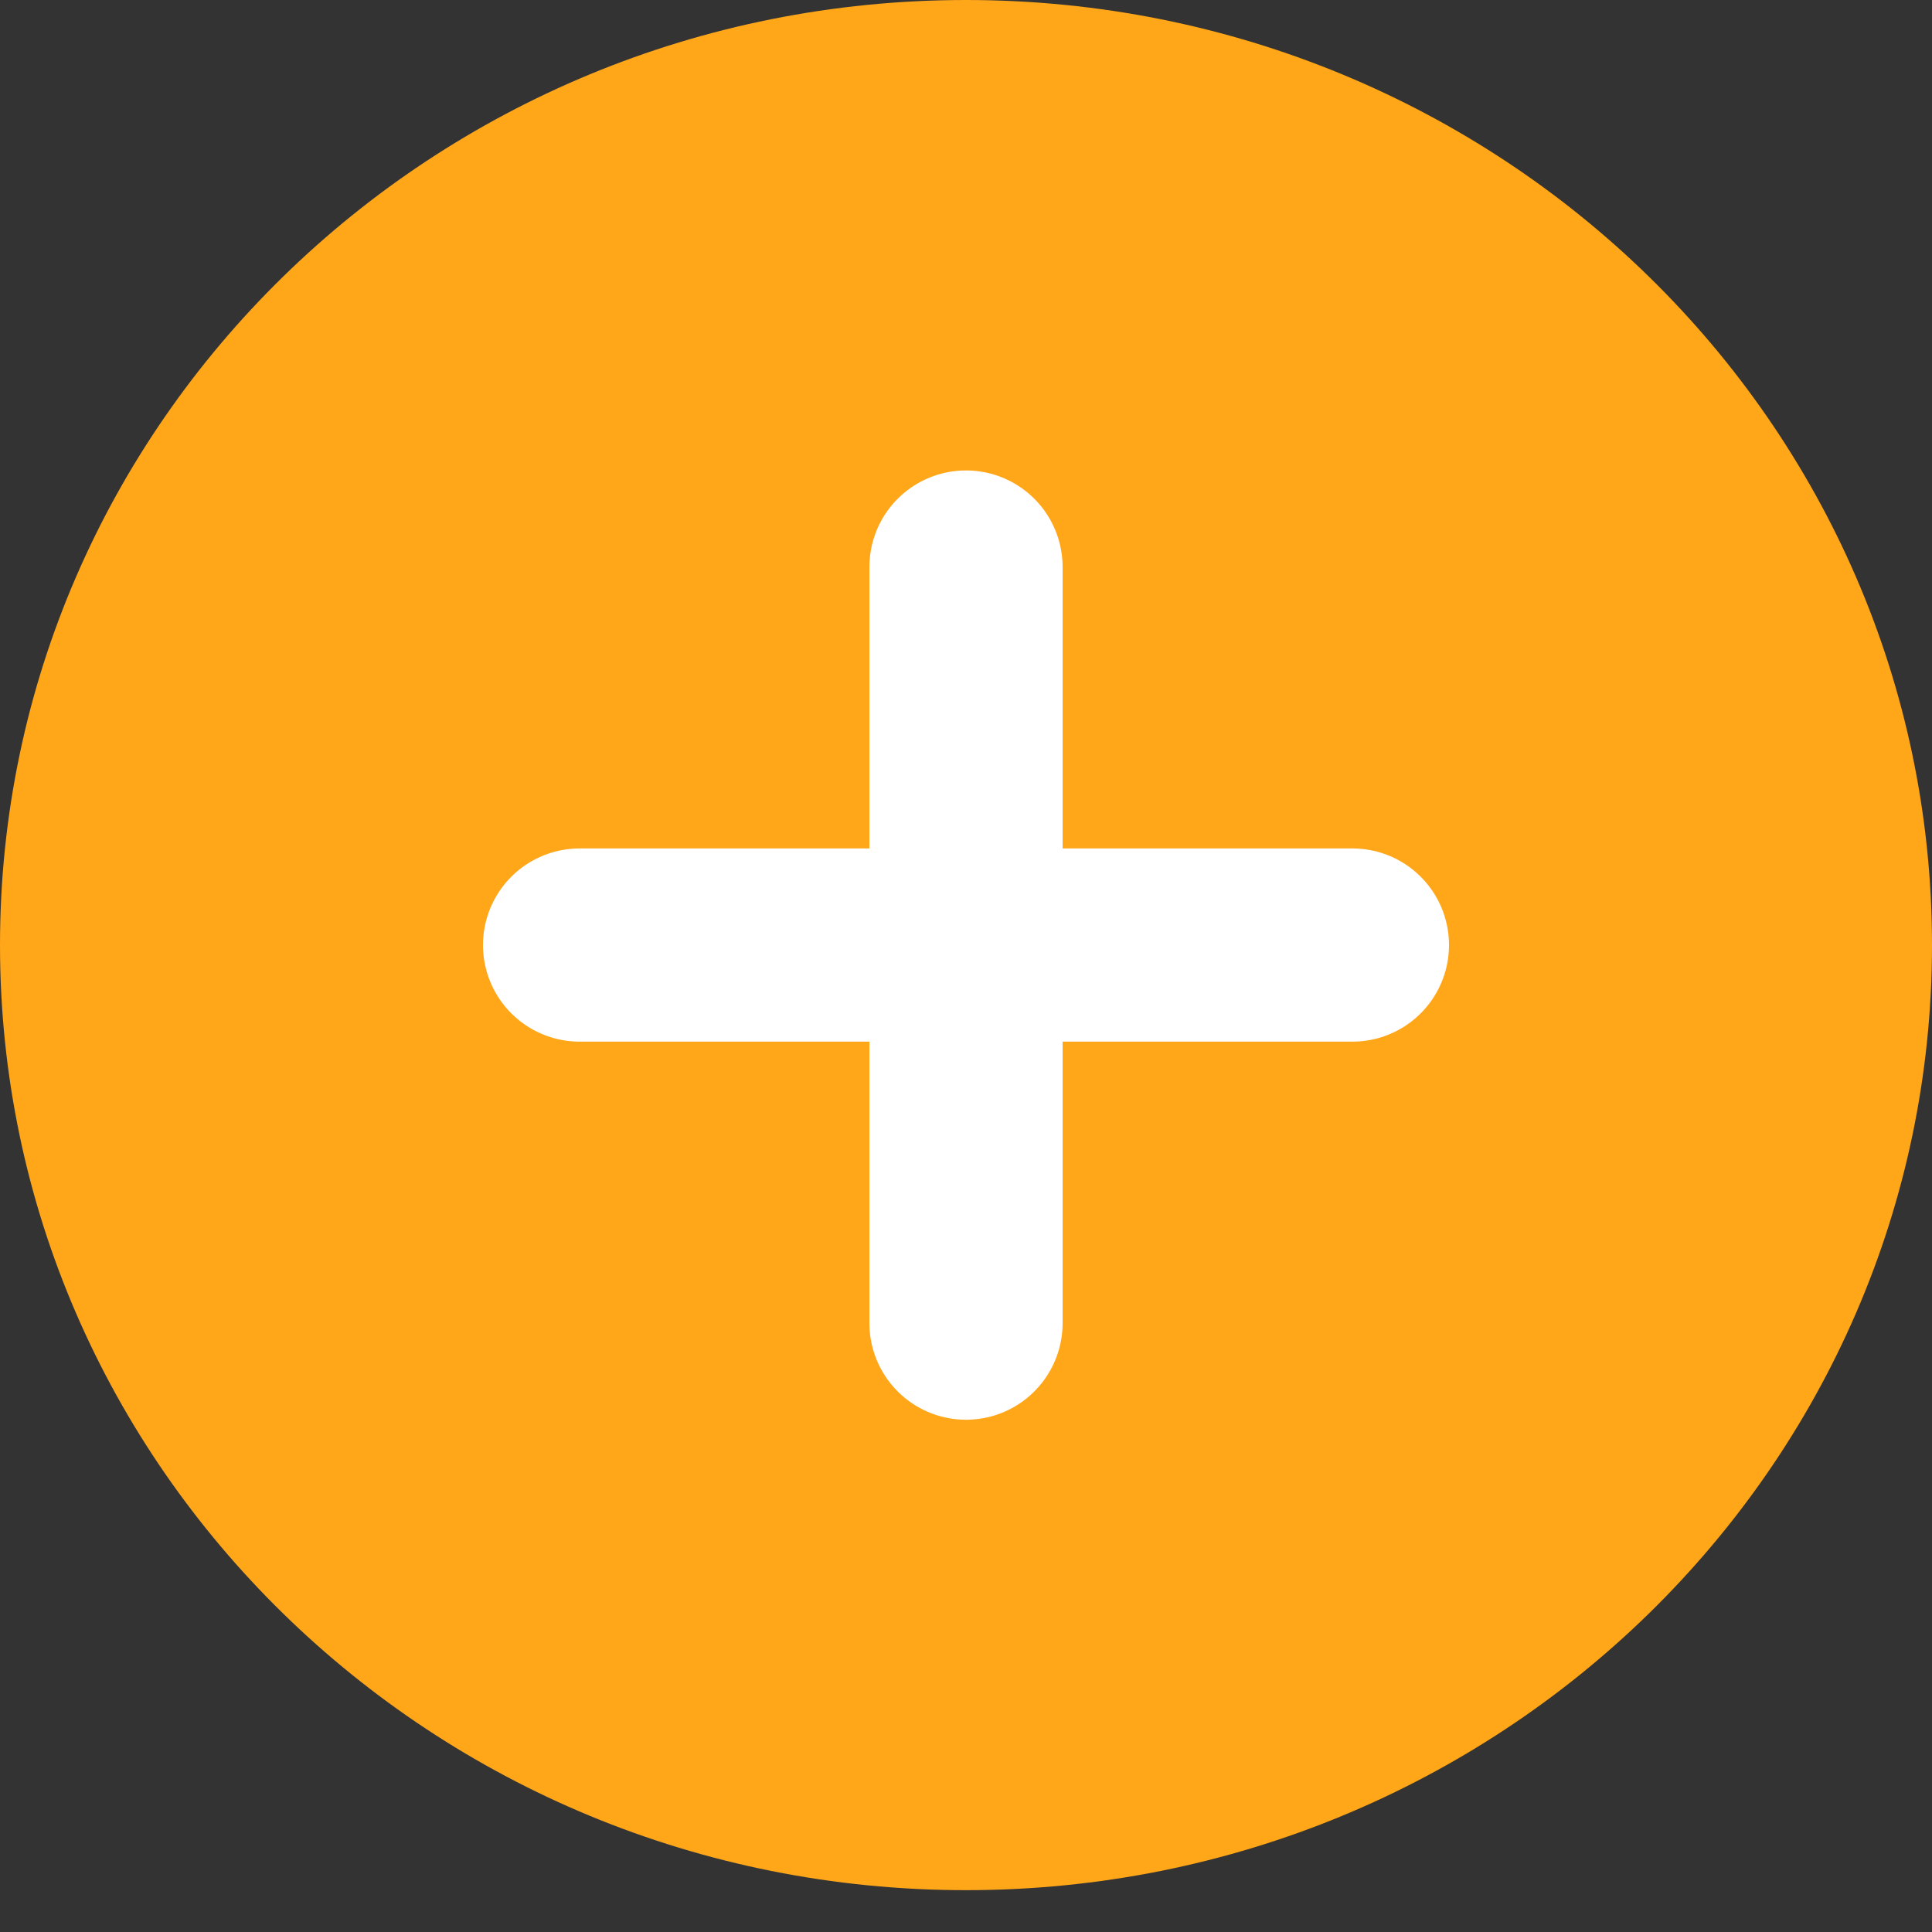
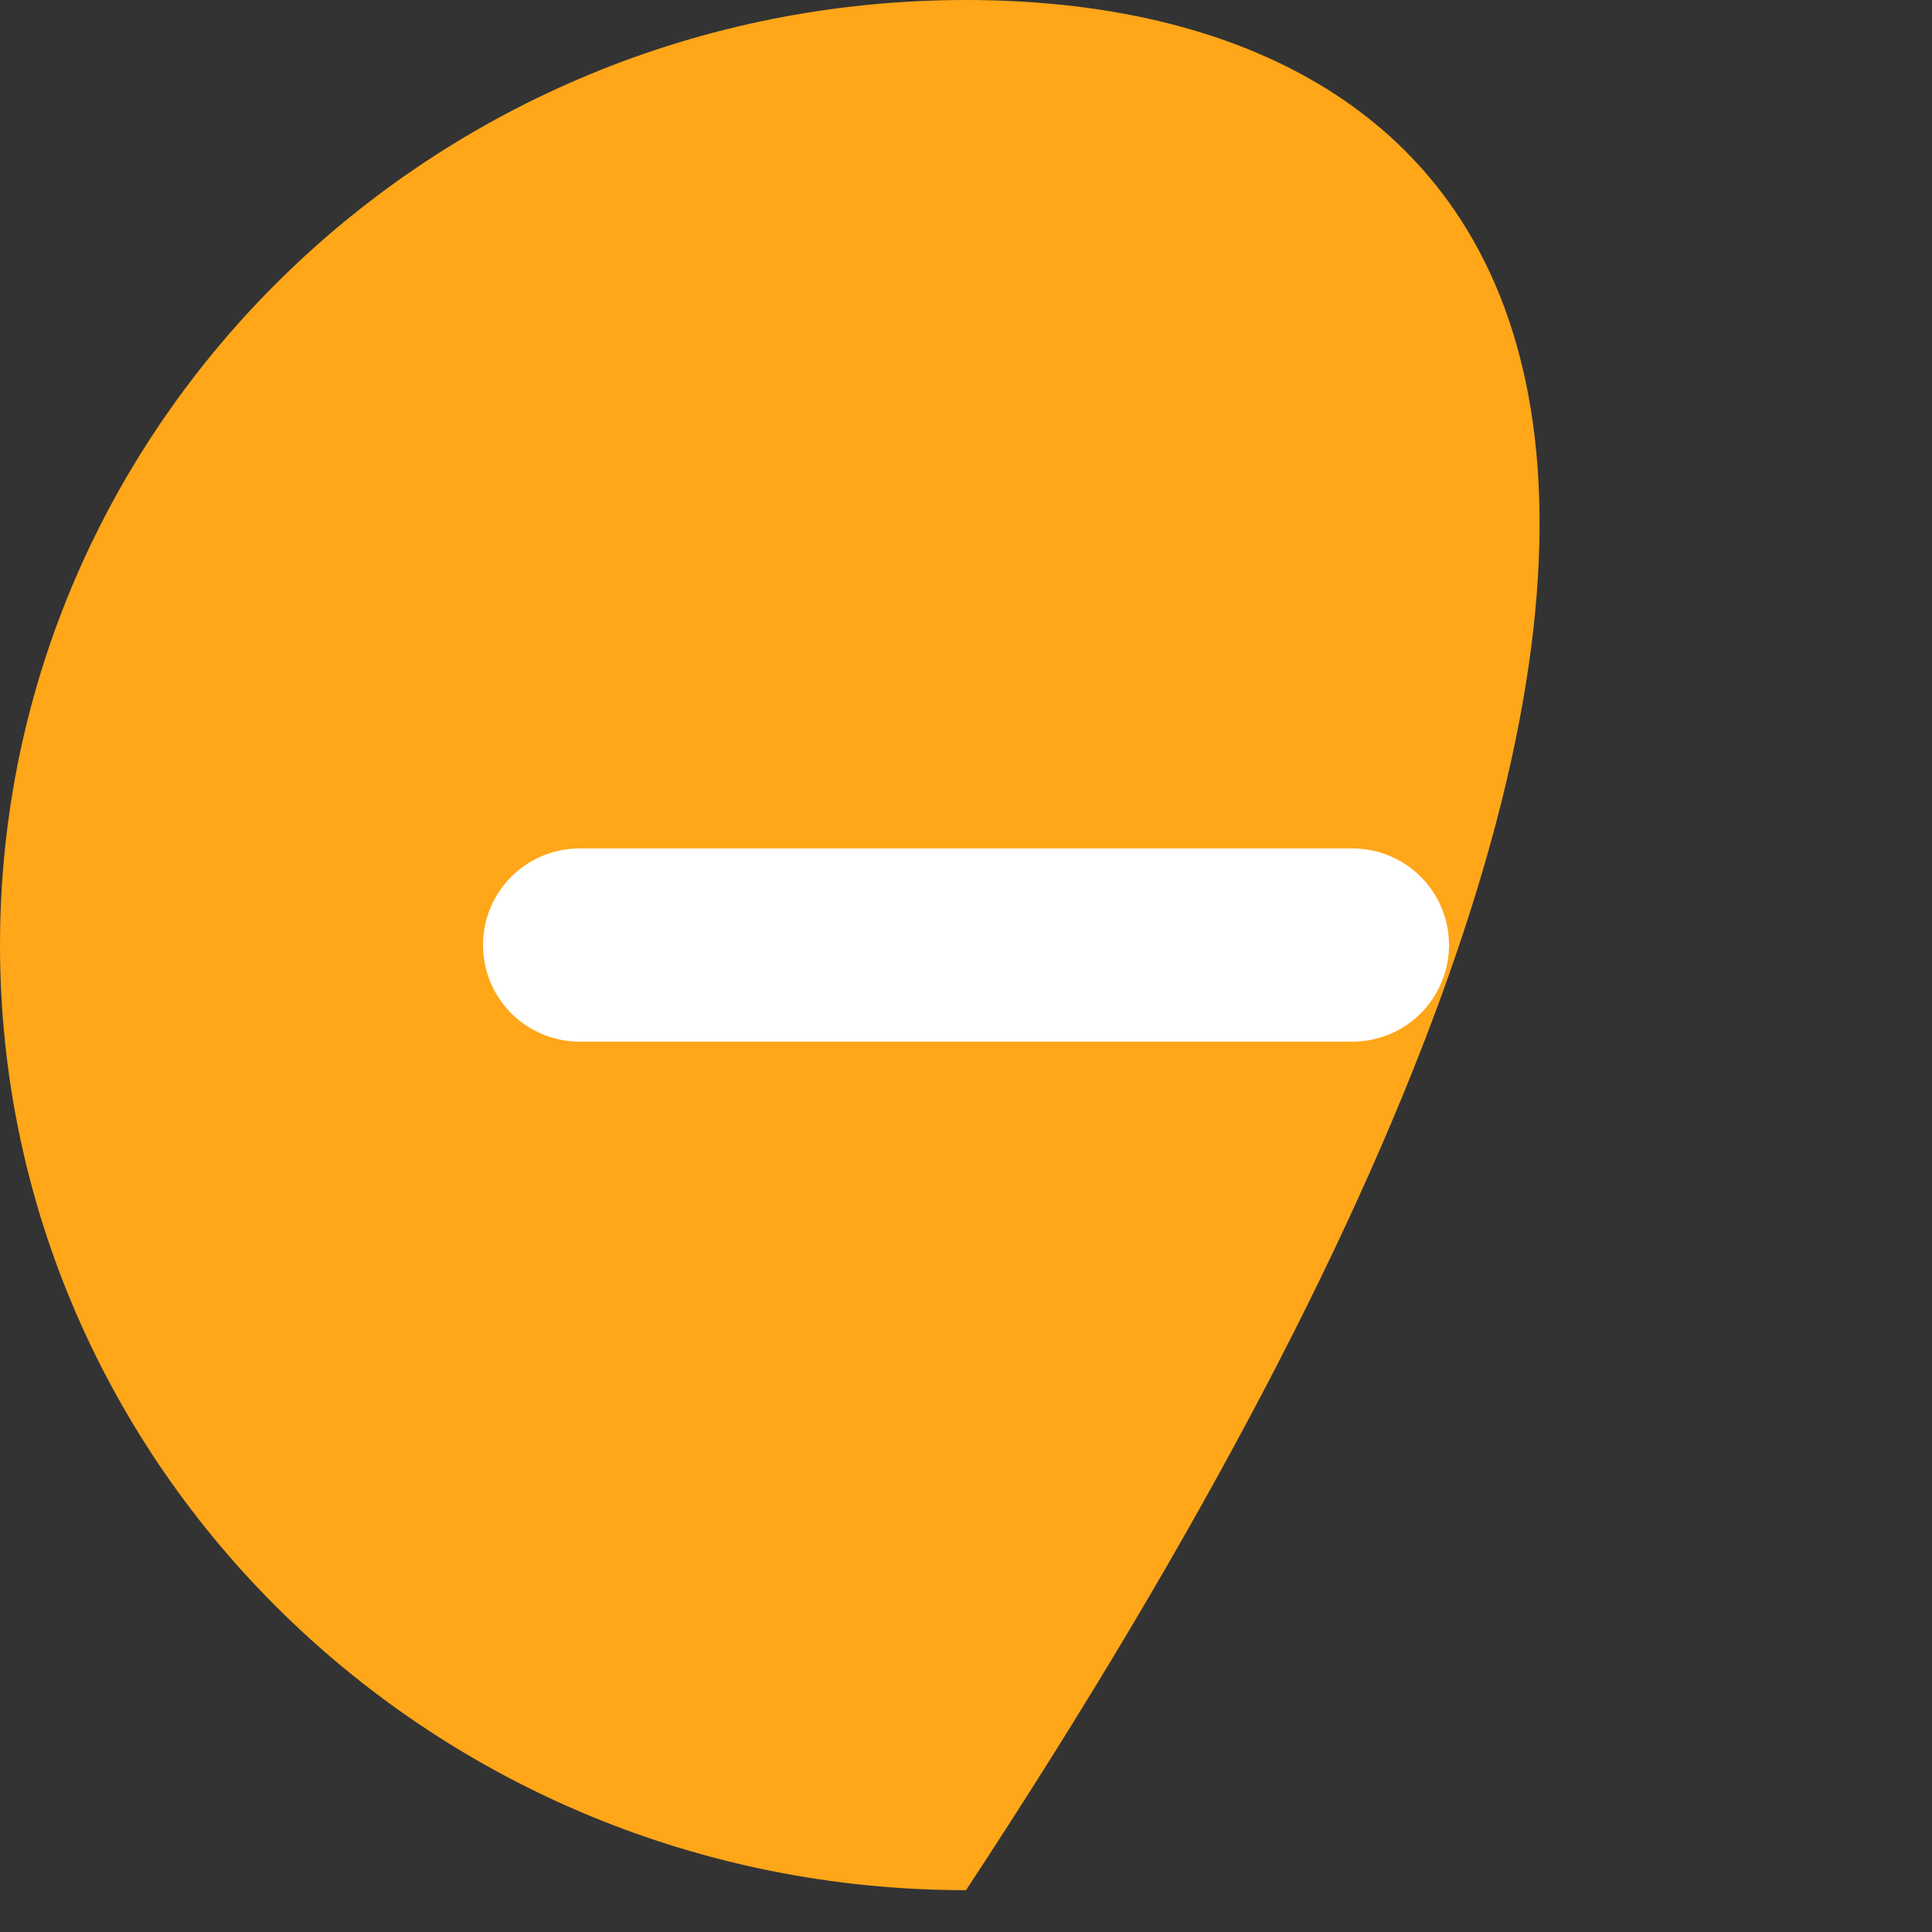
<svg xmlns="http://www.w3.org/2000/svg" width="20" height="20" viewBox="0 0 20 20" fill="none">
  <rect x="0" y="0" width="20" height="20" fill="#333333" stroke="none" />
-   <path d="M10 19.567C15.523 19.567 20 15.186 20 9.783C20 4.38 15.523 0 10 0C4.477 0 0 4.38 0 9.783C0 15.186 4.477 19.567 10 19.567Z" fill="#FFA619" />
-   <path d="M10 5.87V13.697" stroke="white" stroke-width="2" stroke-linecap="round" stroke-linejoin="round" />
+   <path d="M10 19.567C20 4.38 15.523 0 10 0C4.477 0 0 4.38 0 9.783C0 15.186 4.477 19.567 10 19.567Z" fill="#FFA619" />
  <path d="M6 9.783H14" stroke="white" stroke-width="2" stroke-linecap="round" stroke-linejoin="round" />
</svg>